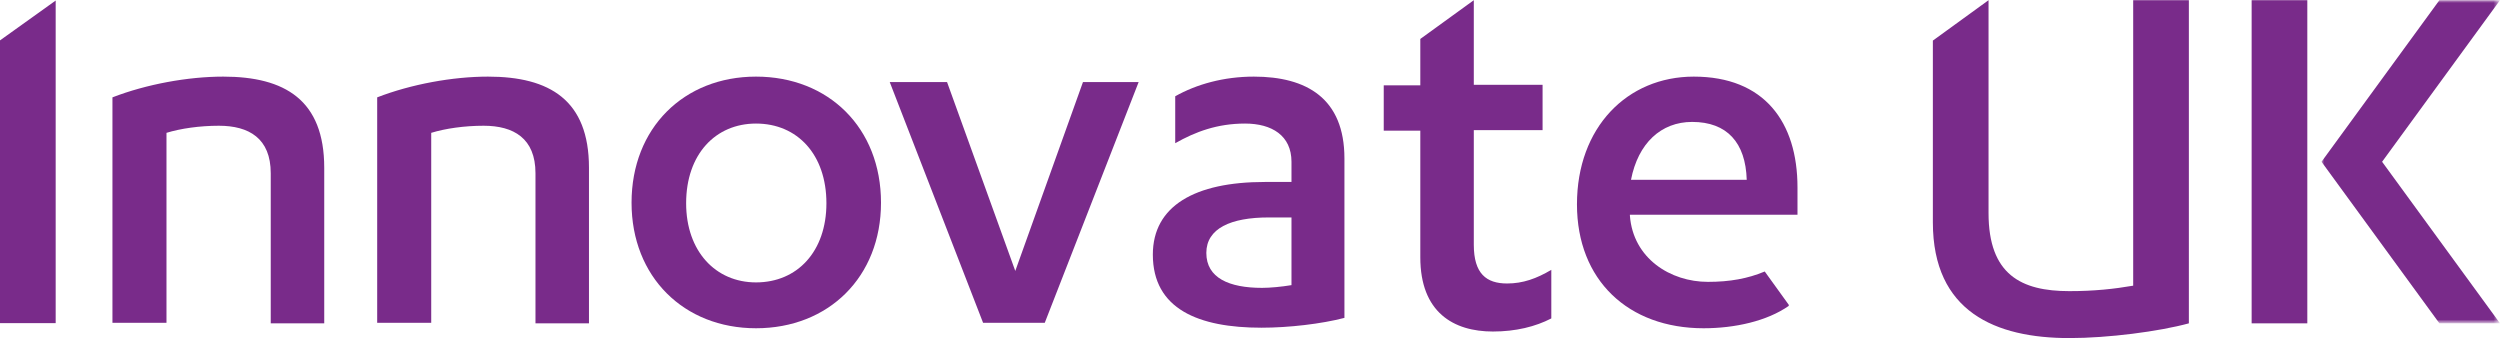
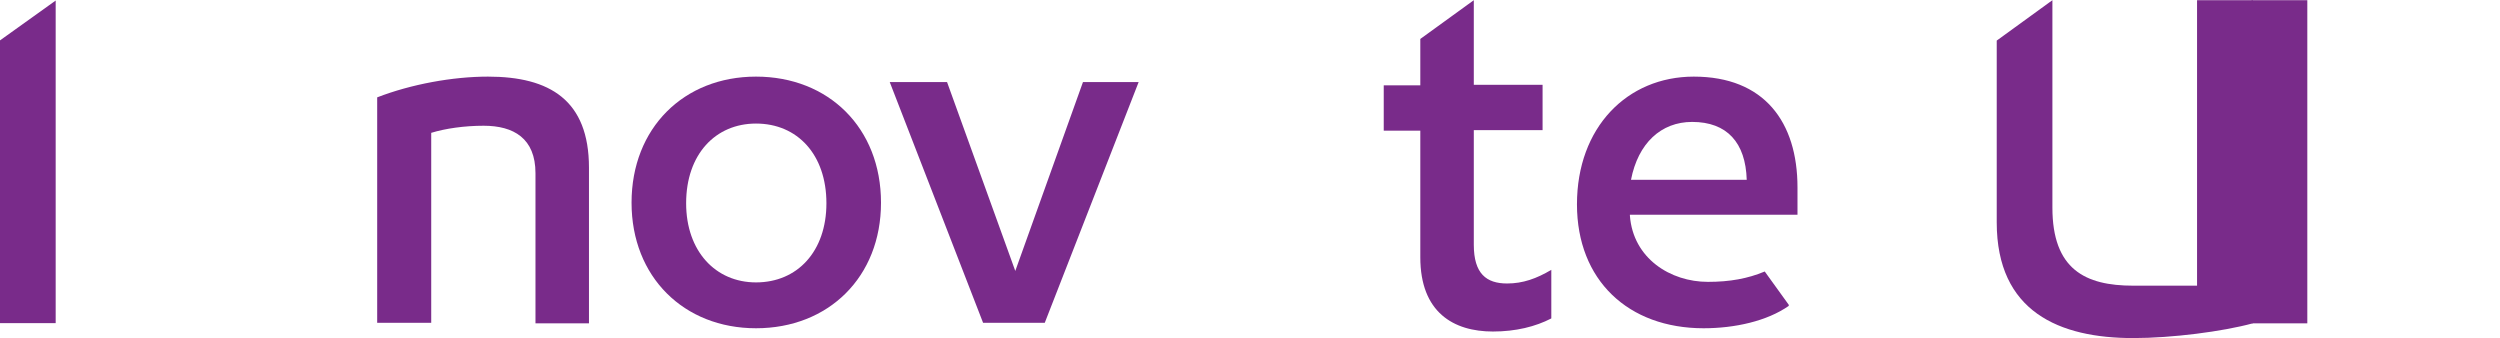
<svg xmlns="http://www.w3.org/2000/svg" version="1.1" id="Layer_1" x="0px" y="0px" viewBox="0 0 458 62" style="enable-background:new 0 0 458 62;" xml:space="preserve">
  <style type="text/css">
	.st0{fill-rule:evenodd;clip-rule:evenodd;fill:#792B8A;}
	.st1{filter:url(#Adobe_OpacityMaskFilter);}
	.st2{fill-rule:evenodd;clip-rule:evenodd;fill:#FFFFFF;}
	.st3{mask:url(#mask-2_1_);fill-rule:evenodd;clip-rule:evenodd;fill:#792B8A;}
</style>
  <title>logo - innovate</title>
  <desc>Created with Sketch.</desc>
  <g id="logo---innovate">
    <g id="Group-24">
      <polygon id="Fill-1" class="st0" points="0,7.4 0,59.2 10.2,59.2 10.2,0.1   " />
      <g id="Group-23" transform="translate(28, 0.736)">
-         <path id="Fill-2" class="st0" d="M12.9,13.3c-6.5,0-14.1,1.4-20.3,3.8v41.3h9.9V23.6c2.6-0.8,6.1-1.3,9.6-1.3     c5.5,0,9.5,2.3,9.5,8.7v27.5h9.8V30C31.4,17.6,24.2,13.3,12.9,13.3" />
        <path id="Fill-4" class="st0" d="M61.4,13.3c-6.5,0-14.1,1.4-20.3,3.8v41.3H51V23.6c2.6-0.8,6.1-1.3,9.6-1.3     c5.5,0,9.5,2.3,9.5,8.7v27.5h9.8V30C79.9,17.6,72.7,13.3,61.4,13.3" />
        <path id="Fill-6" class="st0" d="M282.3,13.3c-12.2,0-21.4,9.3-21.4,23.4c0,13.9,9.4,22.7,23.2,22.7c5.7,0,11.6-1.3,15.6-4.1     v-0.2l-4.4-6.1c-3.1,1.3-6.4,1.9-10.4,1.9c-6.9,0-13.7-4.3-14.3-12.1v-0.2h30.7v-5C301.3,21.6,295.2,13.3,282.3,13.3L282.3,13.3z      M270.8,32.2c1.3-6.7,5.5-10.6,11.2-10.6c6.4,0,9.8,3.8,10,10.6H270.8z" />
        <path id="Fill-8" class="st0" d="M110.5,13.3c-13.2,0-22.8,9.4-22.8,23.1c0,13.6,9.6,23,22.8,23c13.3,0,22.9-9.4,22.9-23     C133.4,22.7,123.8,13.3,110.5,13.3 M110.5,51c-7.4,0-12.8-5.7-12.8-14.5c0-9,5.4-14.6,12.8-14.6c7.6,0,12.9,5.7,12.9,14.6     C123.4,45.3,118.1,51,110.5,51" />
        <polygon id="Fill-10" class="st0" points="158,48.9 145.5,14.3 135,14.3 152.1,58.4 163.4,58.4 180.6,14.3 170.4,14.3    " />
-         <path id="Fill-12" class="st0" d="M201.7,13.3c-5.5,0-10.5,1.4-14.4,3.6v8.6c3.7-2.1,7.7-3.6,12.8-3.6c4.9,0,8.5,2.2,8.5,7v3.7     h-4.9c-12.8,0-20.5,4.4-20.5,13.3c0,10,8.4,13.4,19.9,13.4c5,0,11-0.7,15.2-1.8V28.3C218.3,17.3,211.4,13.3,201.7,13.3     L201.7,13.3z M208.6,51.5c-1.8,0.3-3.9,0.5-5.4,0.5c-6,0-10.2-1.8-10.2-6.4c0-4.5,4.5-6.5,11.4-6.5h4.2V51.5z" />
        <path id="Fill-14" class="st0" d="M242,44.1v-21h12.6v-8.3H242V-0.7l-9.8,7.1v8.5h-6.7v8.3h6.7v23.2c0,10.1,6.1,13.6,13.3,13.6     c4.2,0,7.8-0.9,10.7-2.4v-8.9c-2.7,1.6-5.2,2.5-8.1,2.5C244.3,51.2,242,49.4,242,44.1" />
-         <path id="Fill-16" class="st0" d="M362.8,51.6c-3.5,0.6-7.1,1-11.7,1c-8.8,0-14.8-3-14.8-14.3V-0.7l-10.2,7.4v33.3     c0,16.4,11.5,21.2,25,21.2c7.1,0,16.4-1.2,21.9-2.7V-0.7h-10.2V51.6z" />
+         <path id="Fill-16" class="st0" d="M362.8,51.6c-8.8,0-14.8-3-14.8-14.3V-0.7l-10.2,7.4v33.3     c0,16.4,11.5,21.2,25,21.2c7.1,0,16.4-1.2,21.9-2.7V-0.7h-10.2V51.6z" />
        <polygon id="Fill-18" class="st0" points="384.5,58.5 394.7,58.5 394.7,-0.7 389.6,-0.7 384.5,-0.7 384.5,26.9    " />
        <g id="Group-22" transform="translate(551, 0)">
          <g id="Clip-21">
				</g>
          <defs>
            <filter id="Adobe_OpacityMaskFilter" filterUnits="userSpaceOnUse" x="-153.7" y="-0.7" width="32.7" height="59.1">
              <feColorMatrix type="matrix" values="1 0 0 0 0  0 1 0 0 0  0 0 1 0 0  0 0 0 1 0" />
            </filter>
          </defs>
          <mask maskUnits="userSpaceOnUse" x="-153.7" y="-0.7" width="32.7" height="59.1" id="mask-2_1_">
            <g class="st1">
-               <polygon id="path-1_1_" class="st2" points="-153.7,-0.7 -121,-0.7 -121,58.5 -153.7,58.5       " />
-             </g>
+               </g>
          </mask>
          <polygon id="Fill-20" class="st3" points="-121,-0.7 -132.1,-0.7 -153.7,28.9 -132.1,58.5 -121,58.5 -142.6,28.9     " />
        </g>
      </g>
    </g>
  </g>
</svg>